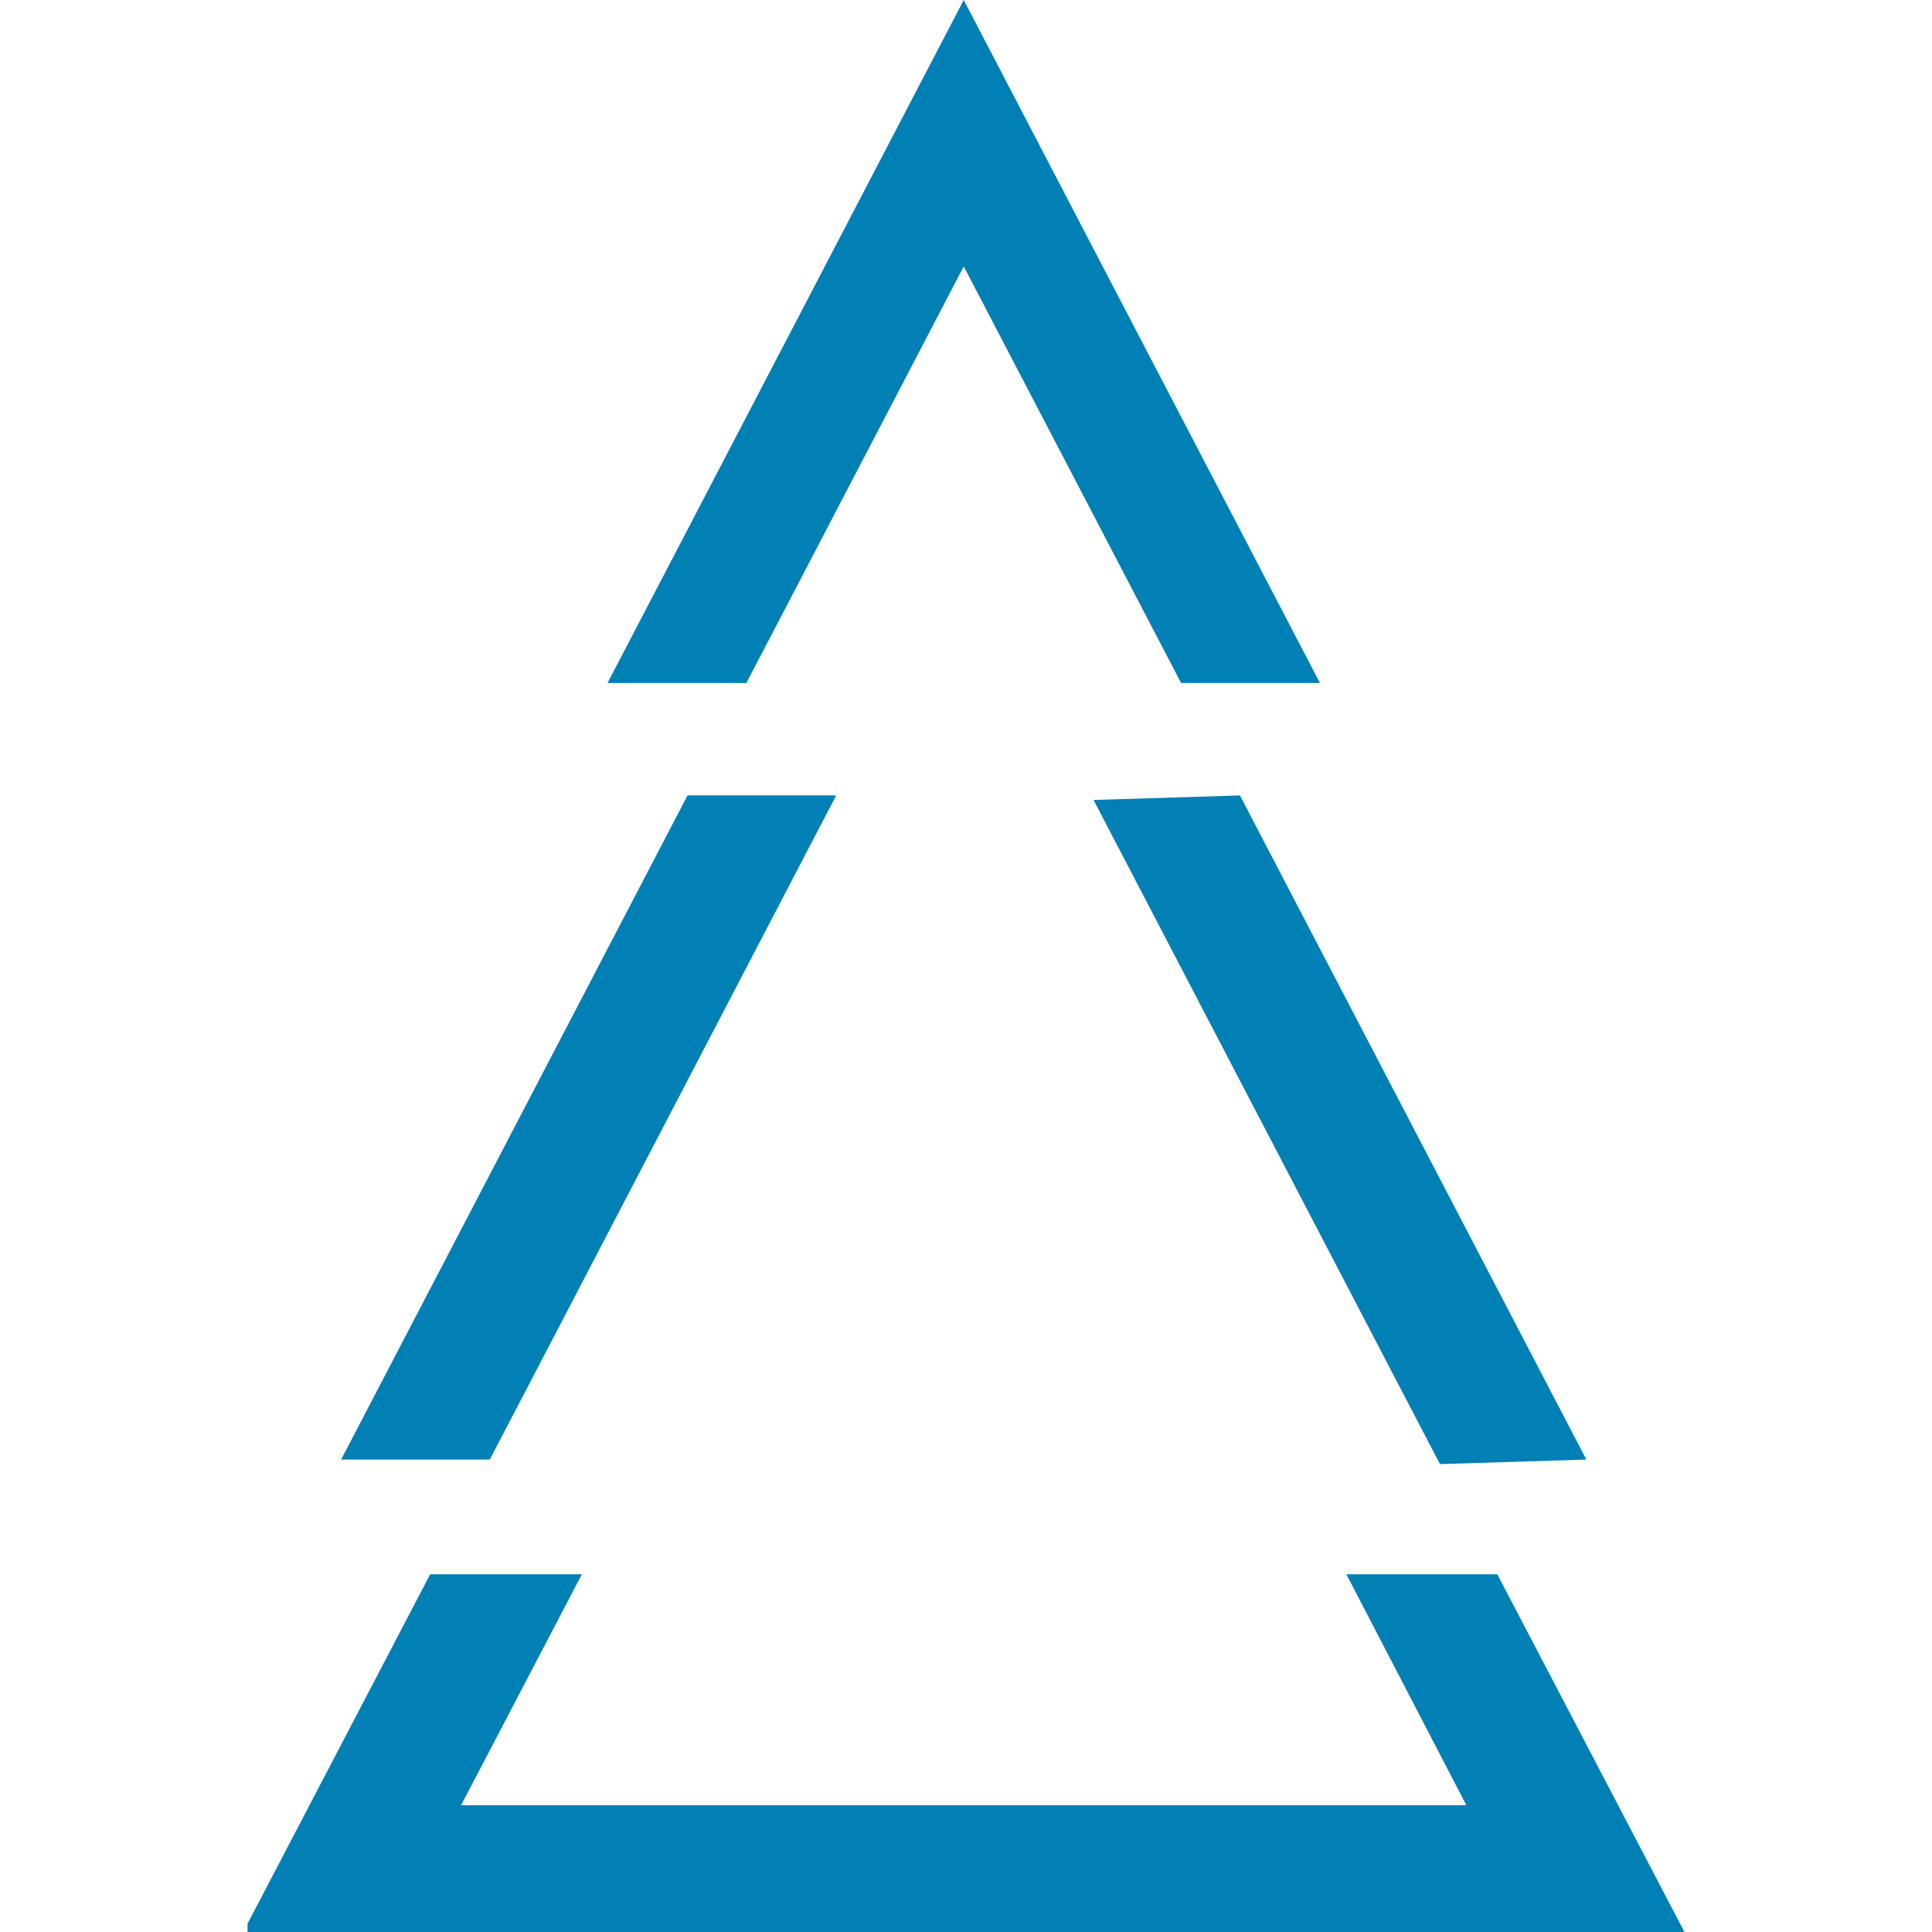
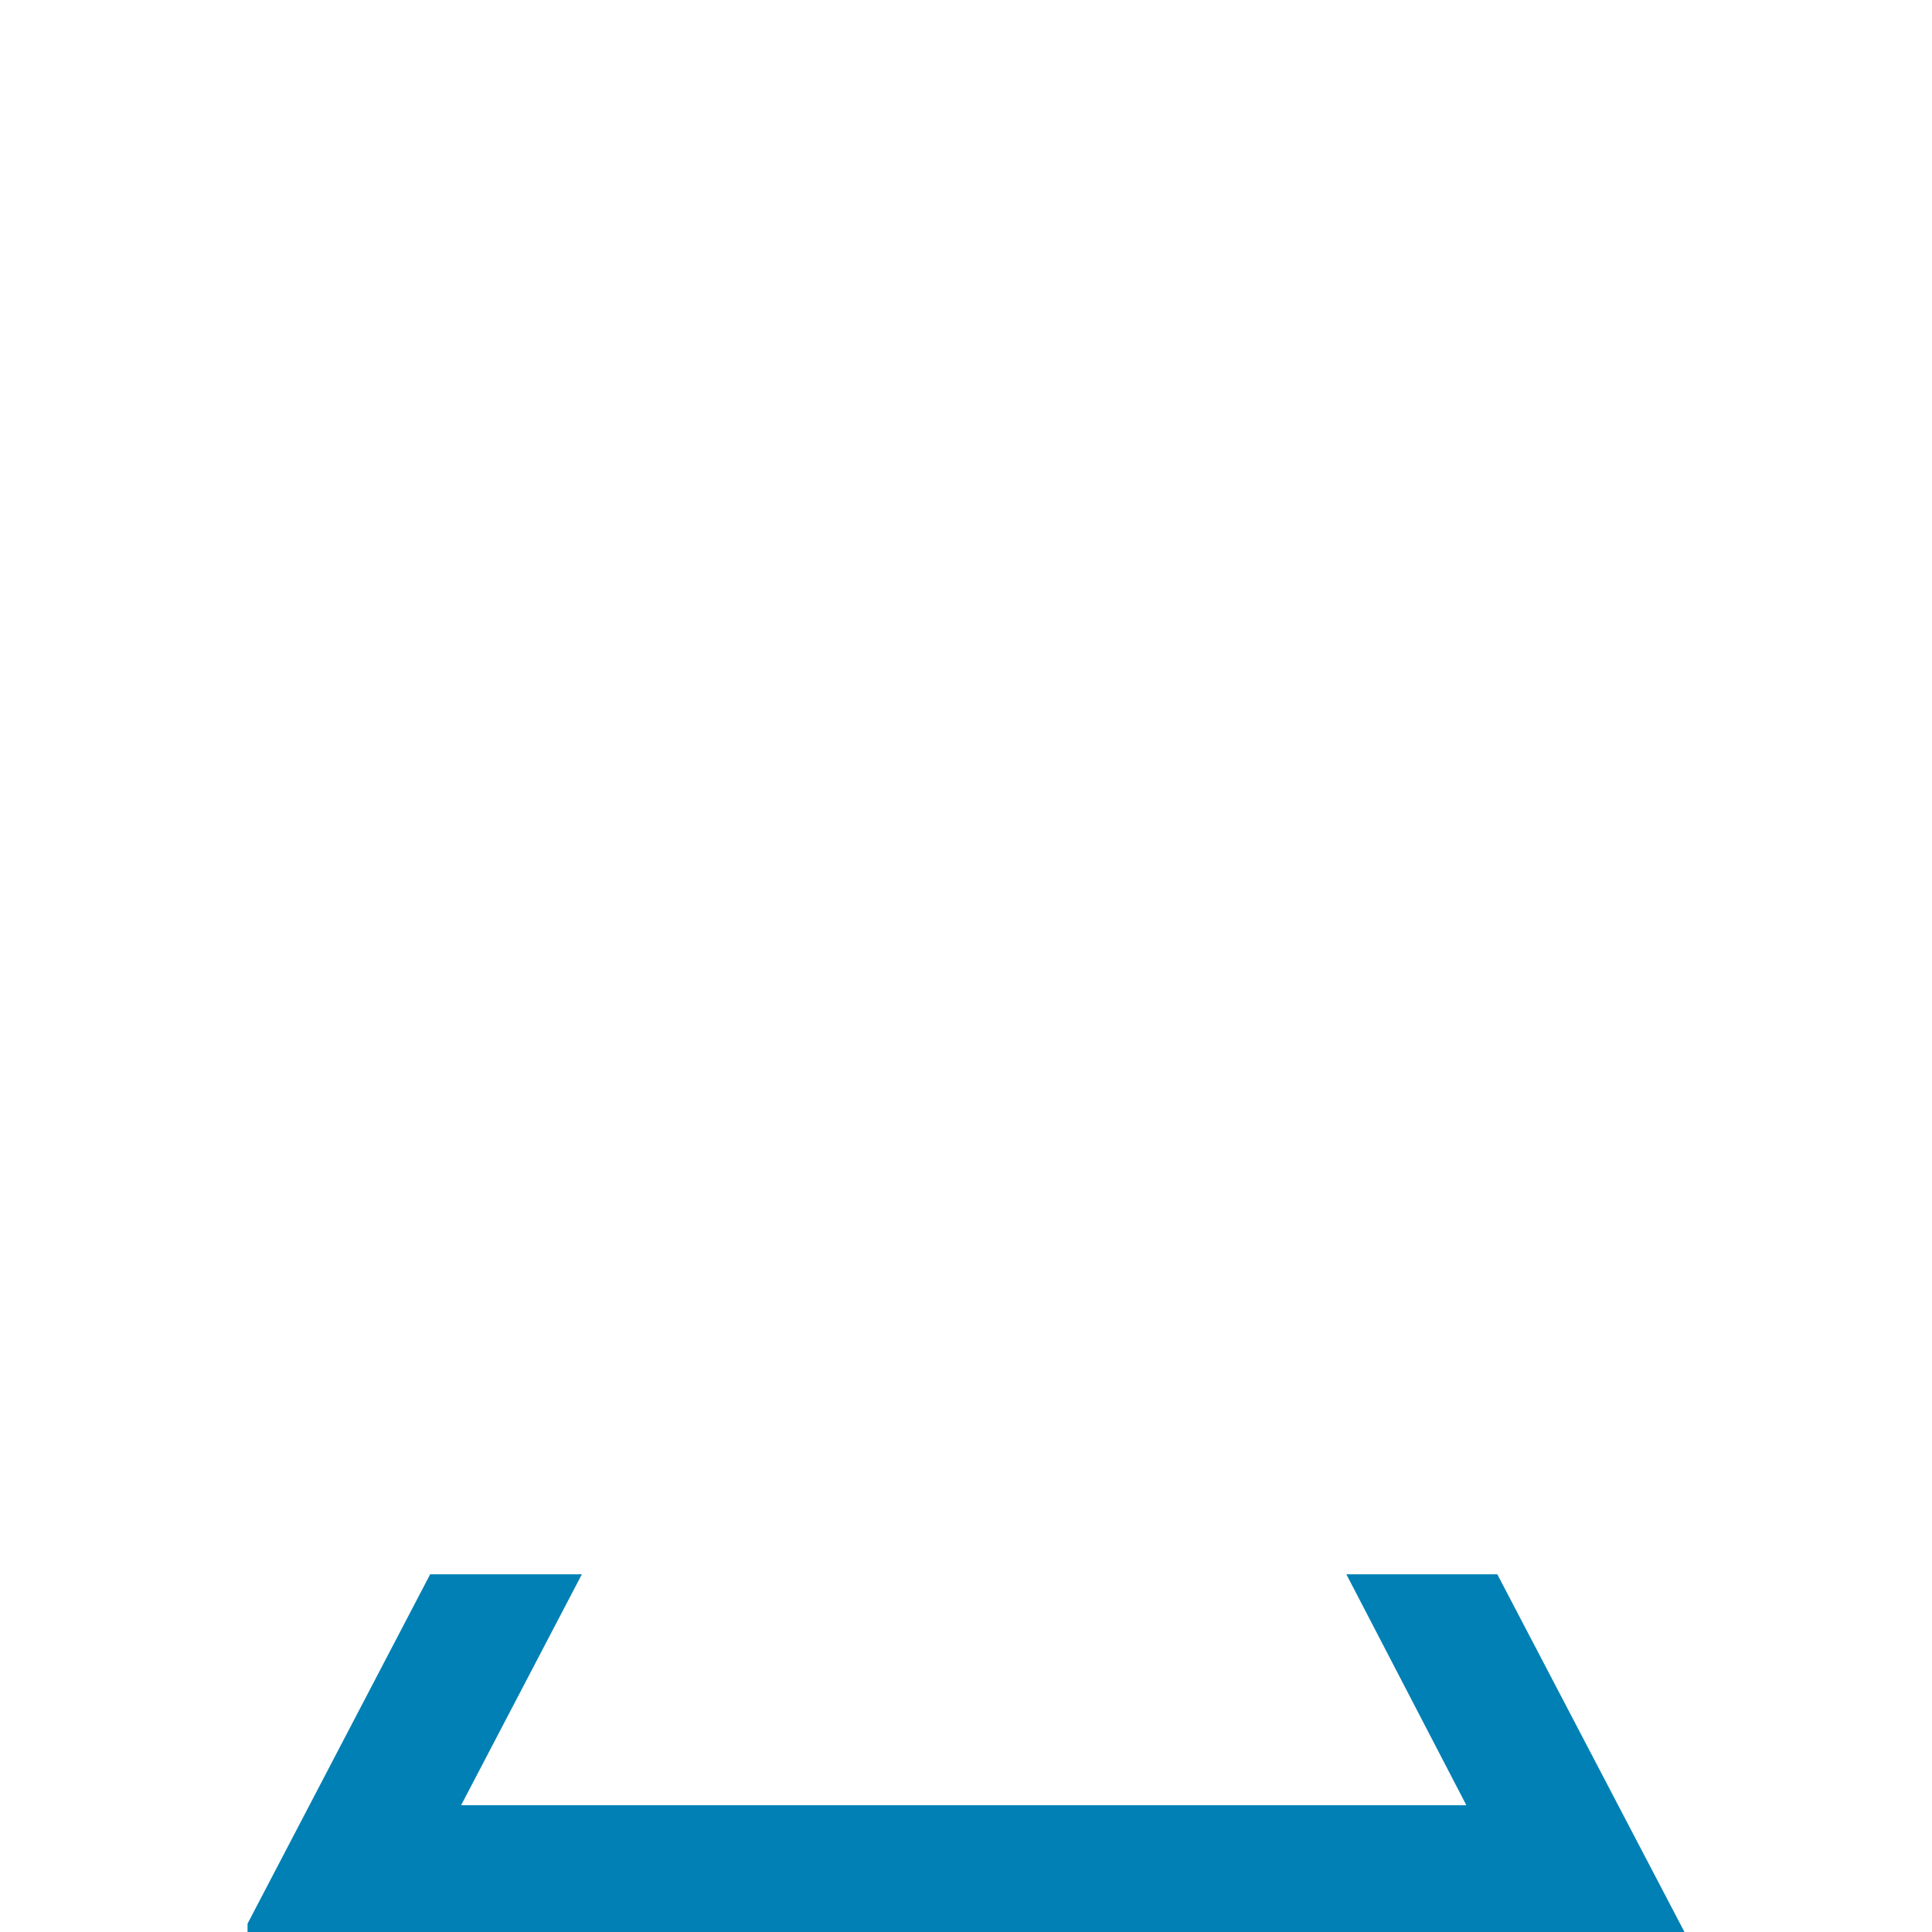
<svg xmlns="http://www.w3.org/2000/svg" version="1.1" id="Layer_1" x="0px" y="0px" viewBox="0 0 256 256" style="enable-background:new 0 0 256 256;" xml:space="preserve">
  <style type="text/css">
	.st0{fill:#0080B4;}
</style>
  <title>icon_picea_RGB</title>
  <g>
-     <polygon class="st0" points="91.1,105.4 45.2,193.4 64.9,193.4 110.8,105.4  " />
-     <polygon class="st0" points="127.7,35.3 156.5,90.5 174.9,90.5 127.7,0 80.5,90.5 98.9,90.5  " />
-     <polygon class="st0" points="144.9,106 190.8,194 210.2,193.4 164.3,105.4  " />
    <polygon class="st0" points="178.4,208.6 194.3,239.2 61.1,239.2 77.1,208.6 57,208.6 32.8,254.9 32.8,256 223.2,256 198.4,208.6     " />
  </g>
</svg>